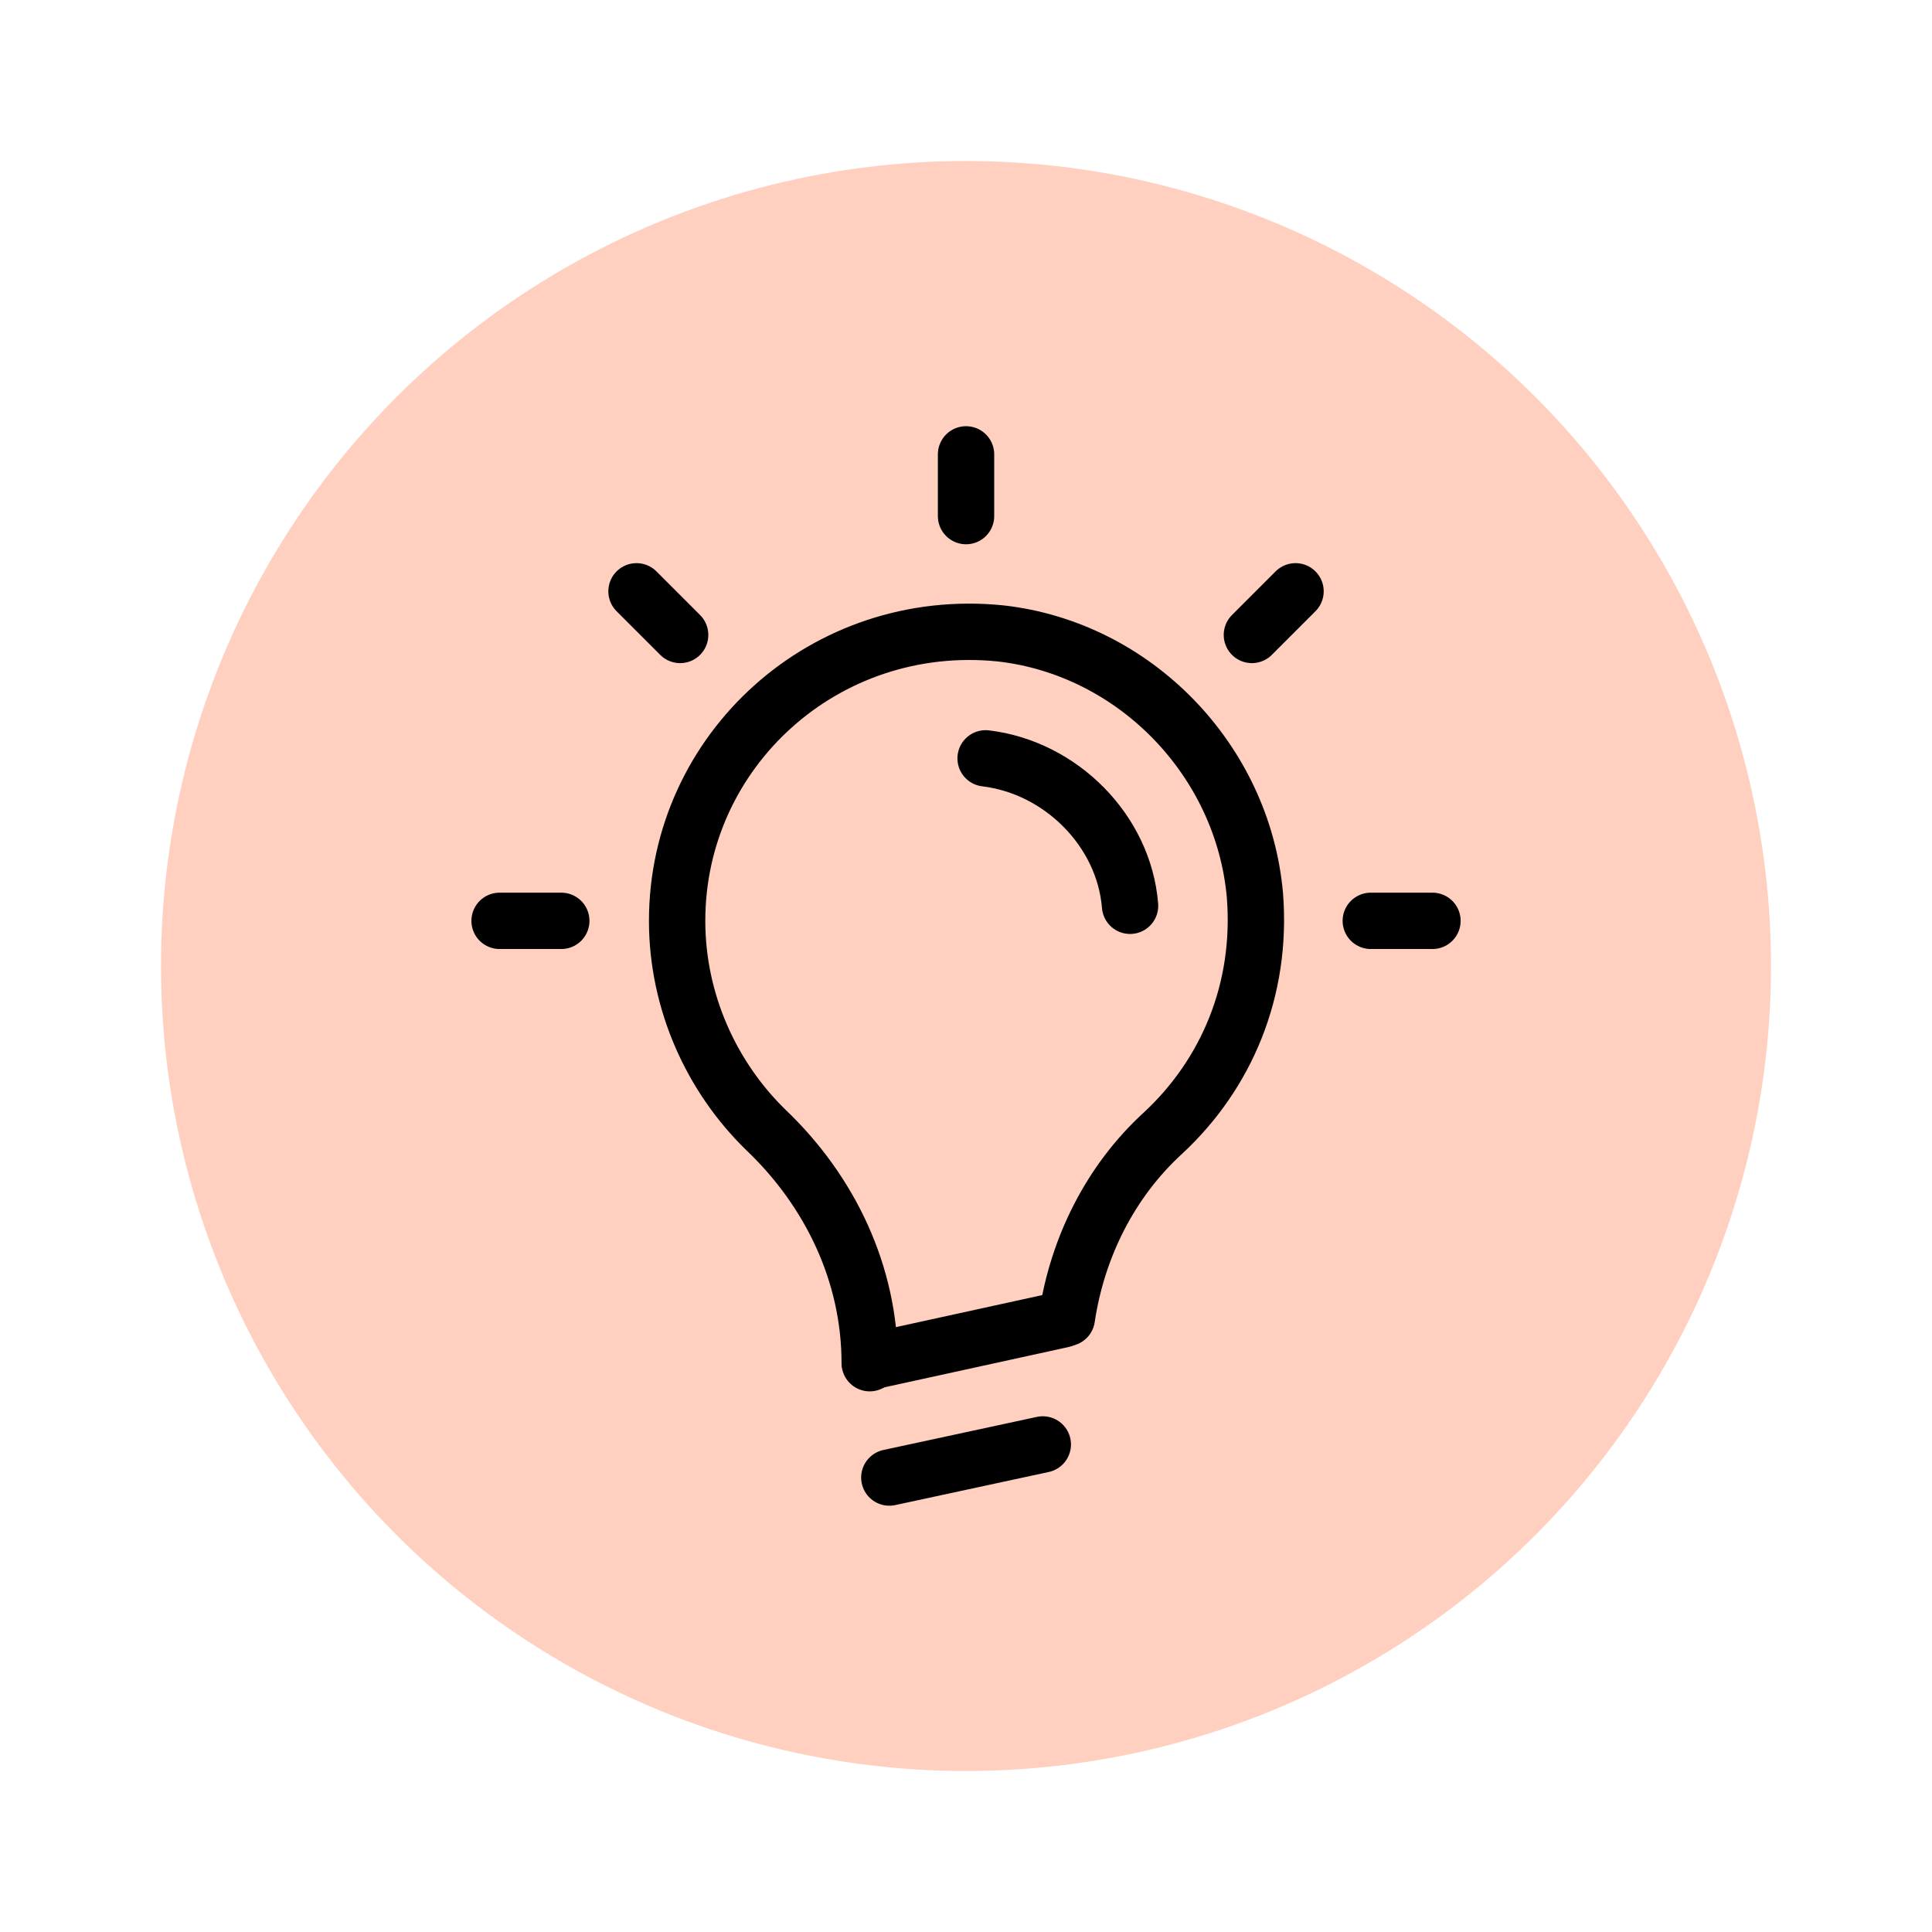
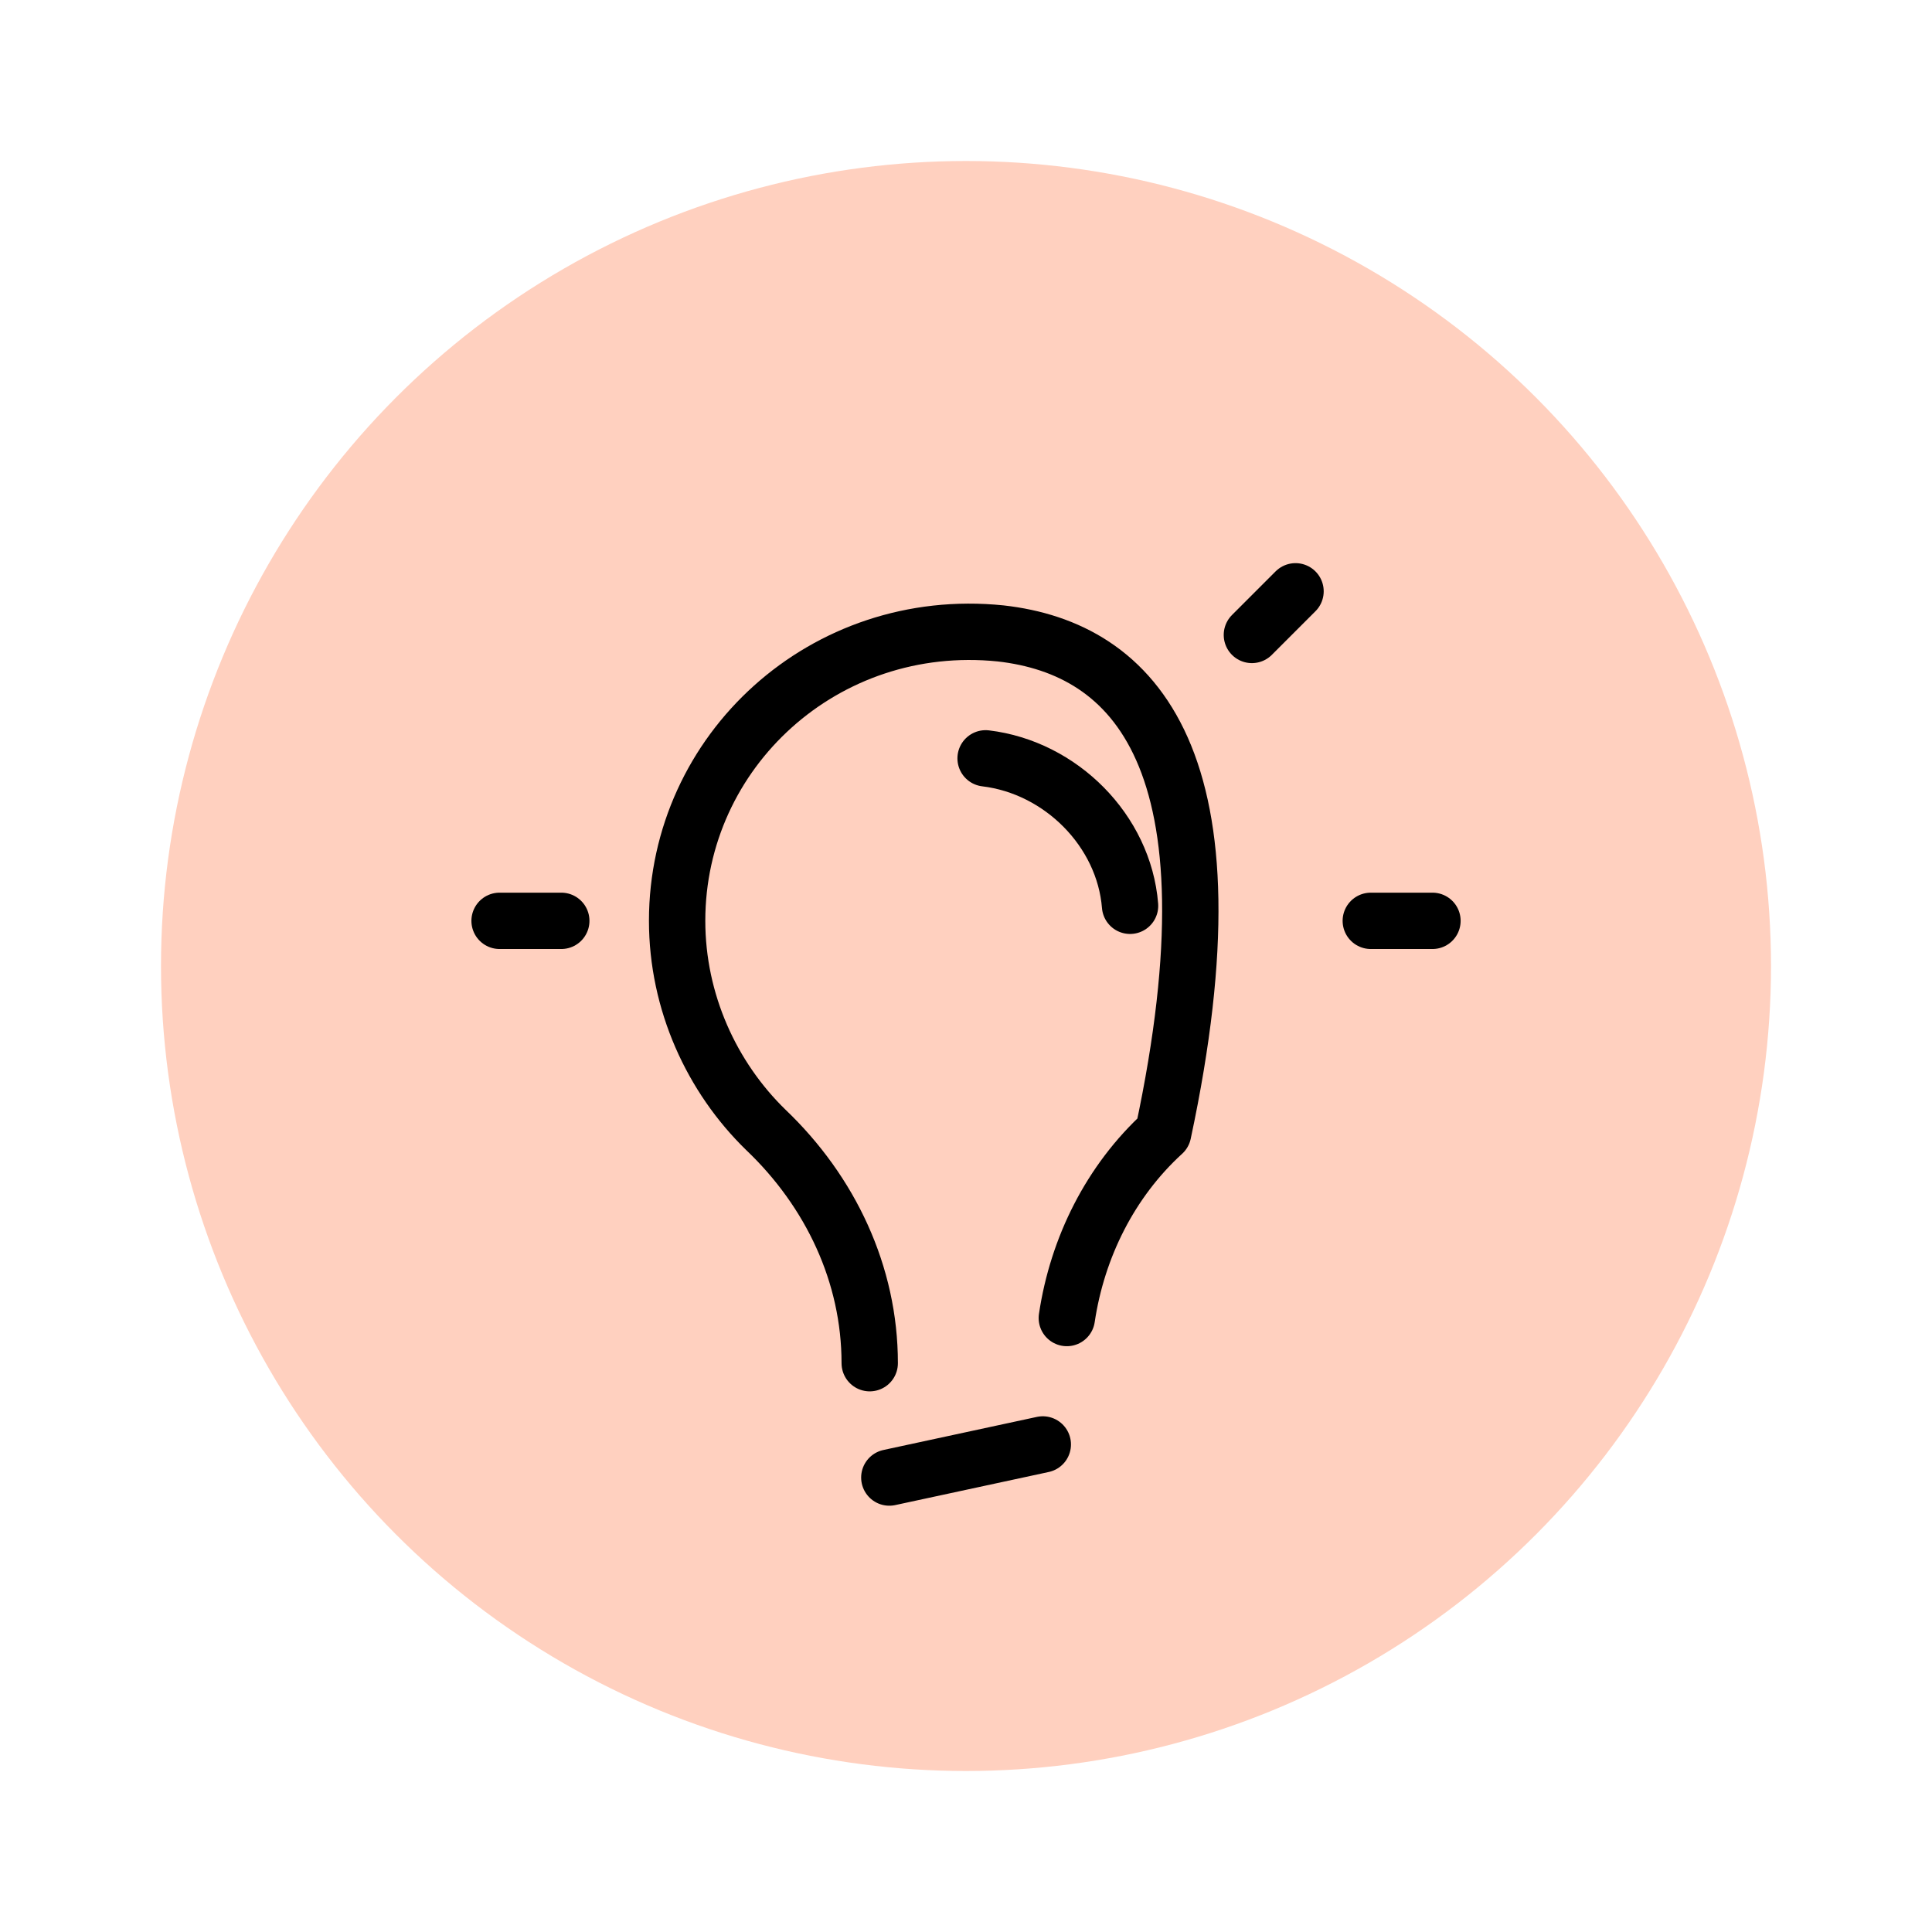
<svg xmlns="http://www.w3.org/2000/svg" width="48" height="48" viewBox="0 0 48 48" fill="none">
  <circle cx="24" cy="24" r="20" fill="#FFD0BF" />
-   <path d="M24.001 12.822V11.289" stroke="black" stroke-width="1.4" stroke-miterlimit="10" stroke-linecap="round" stroke-linejoin="round" />
-   <path d="M16.898 15.775L15.814 14.691" stroke="black" stroke-width="1.4" stroke-miterlimit="10" stroke-linecap="round" stroke-linejoin="round" />
  <path d="M13.945 22.878H12.412" stroke="black" stroke-width="1.4" stroke-miterlimit="10" stroke-linecap="round" stroke-linejoin="round" />
  <path d="M34.057 22.878H35.589" stroke="black" stroke-width="1.4" stroke-miterlimit="10" stroke-linecap="round" stroke-linejoin="round" />
  <path d="M31.103 15.775L32.187 14.691" stroke="black" stroke-width="1.4" stroke-miterlimit="10" stroke-linecap="round" stroke-linejoin="round" />
  <path d="M24.487 18.841C26.356 19.065 27.926 20.635 28.076 22.504" stroke="black" stroke-width="1.4" stroke-miterlimit="10" stroke-linecap="round" stroke-linejoin="round" />
-   <path d="M26.505 32.746C26.767 30.989 27.589 29.344 28.898 28.148C30.468 26.69 31.365 24.597 31.178 22.242C30.879 18.878 28.187 16.111 24.86 15.737C20.487 15.289 16.823 18.653 16.823 22.877C16.823 24.896 17.683 26.765 19.029 28.073C20.636 29.606 21.608 31.662 21.608 33.868" stroke="black" stroke-width="1.4" stroke-miterlimit="10" stroke-linecap="round" stroke-linejoin="round" />
-   <path d="M21.608 33.831L26.393 32.784" stroke="black" stroke-width="1.4" stroke-miterlimit="10" stroke-linecap="round" stroke-linejoin="round" />
+   <path d="M26.505 32.746C26.767 30.989 27.589 29.344 28.898 28.148C30.879 18.878 28.187 16.111 24.86 15.737C20.487 15.289 16.823 18.653 16.823 22.877C16.823 24.896 17.683 26.765 19.029 28.073C20.636 29.606 21.608 31.662 21.608 33.868" stroke="black" stroke-width="1.4" stroke-miterlimit="10" stroke-linecap="round" stroke-linejoin="round" />
  <path d="M25.908 35.887L22.095 36.709" stroke="black" stroke-width="1.4" stroke-miterlimit="10" stroke-linecap="round" stroke-linejoin="round" />
</svg>